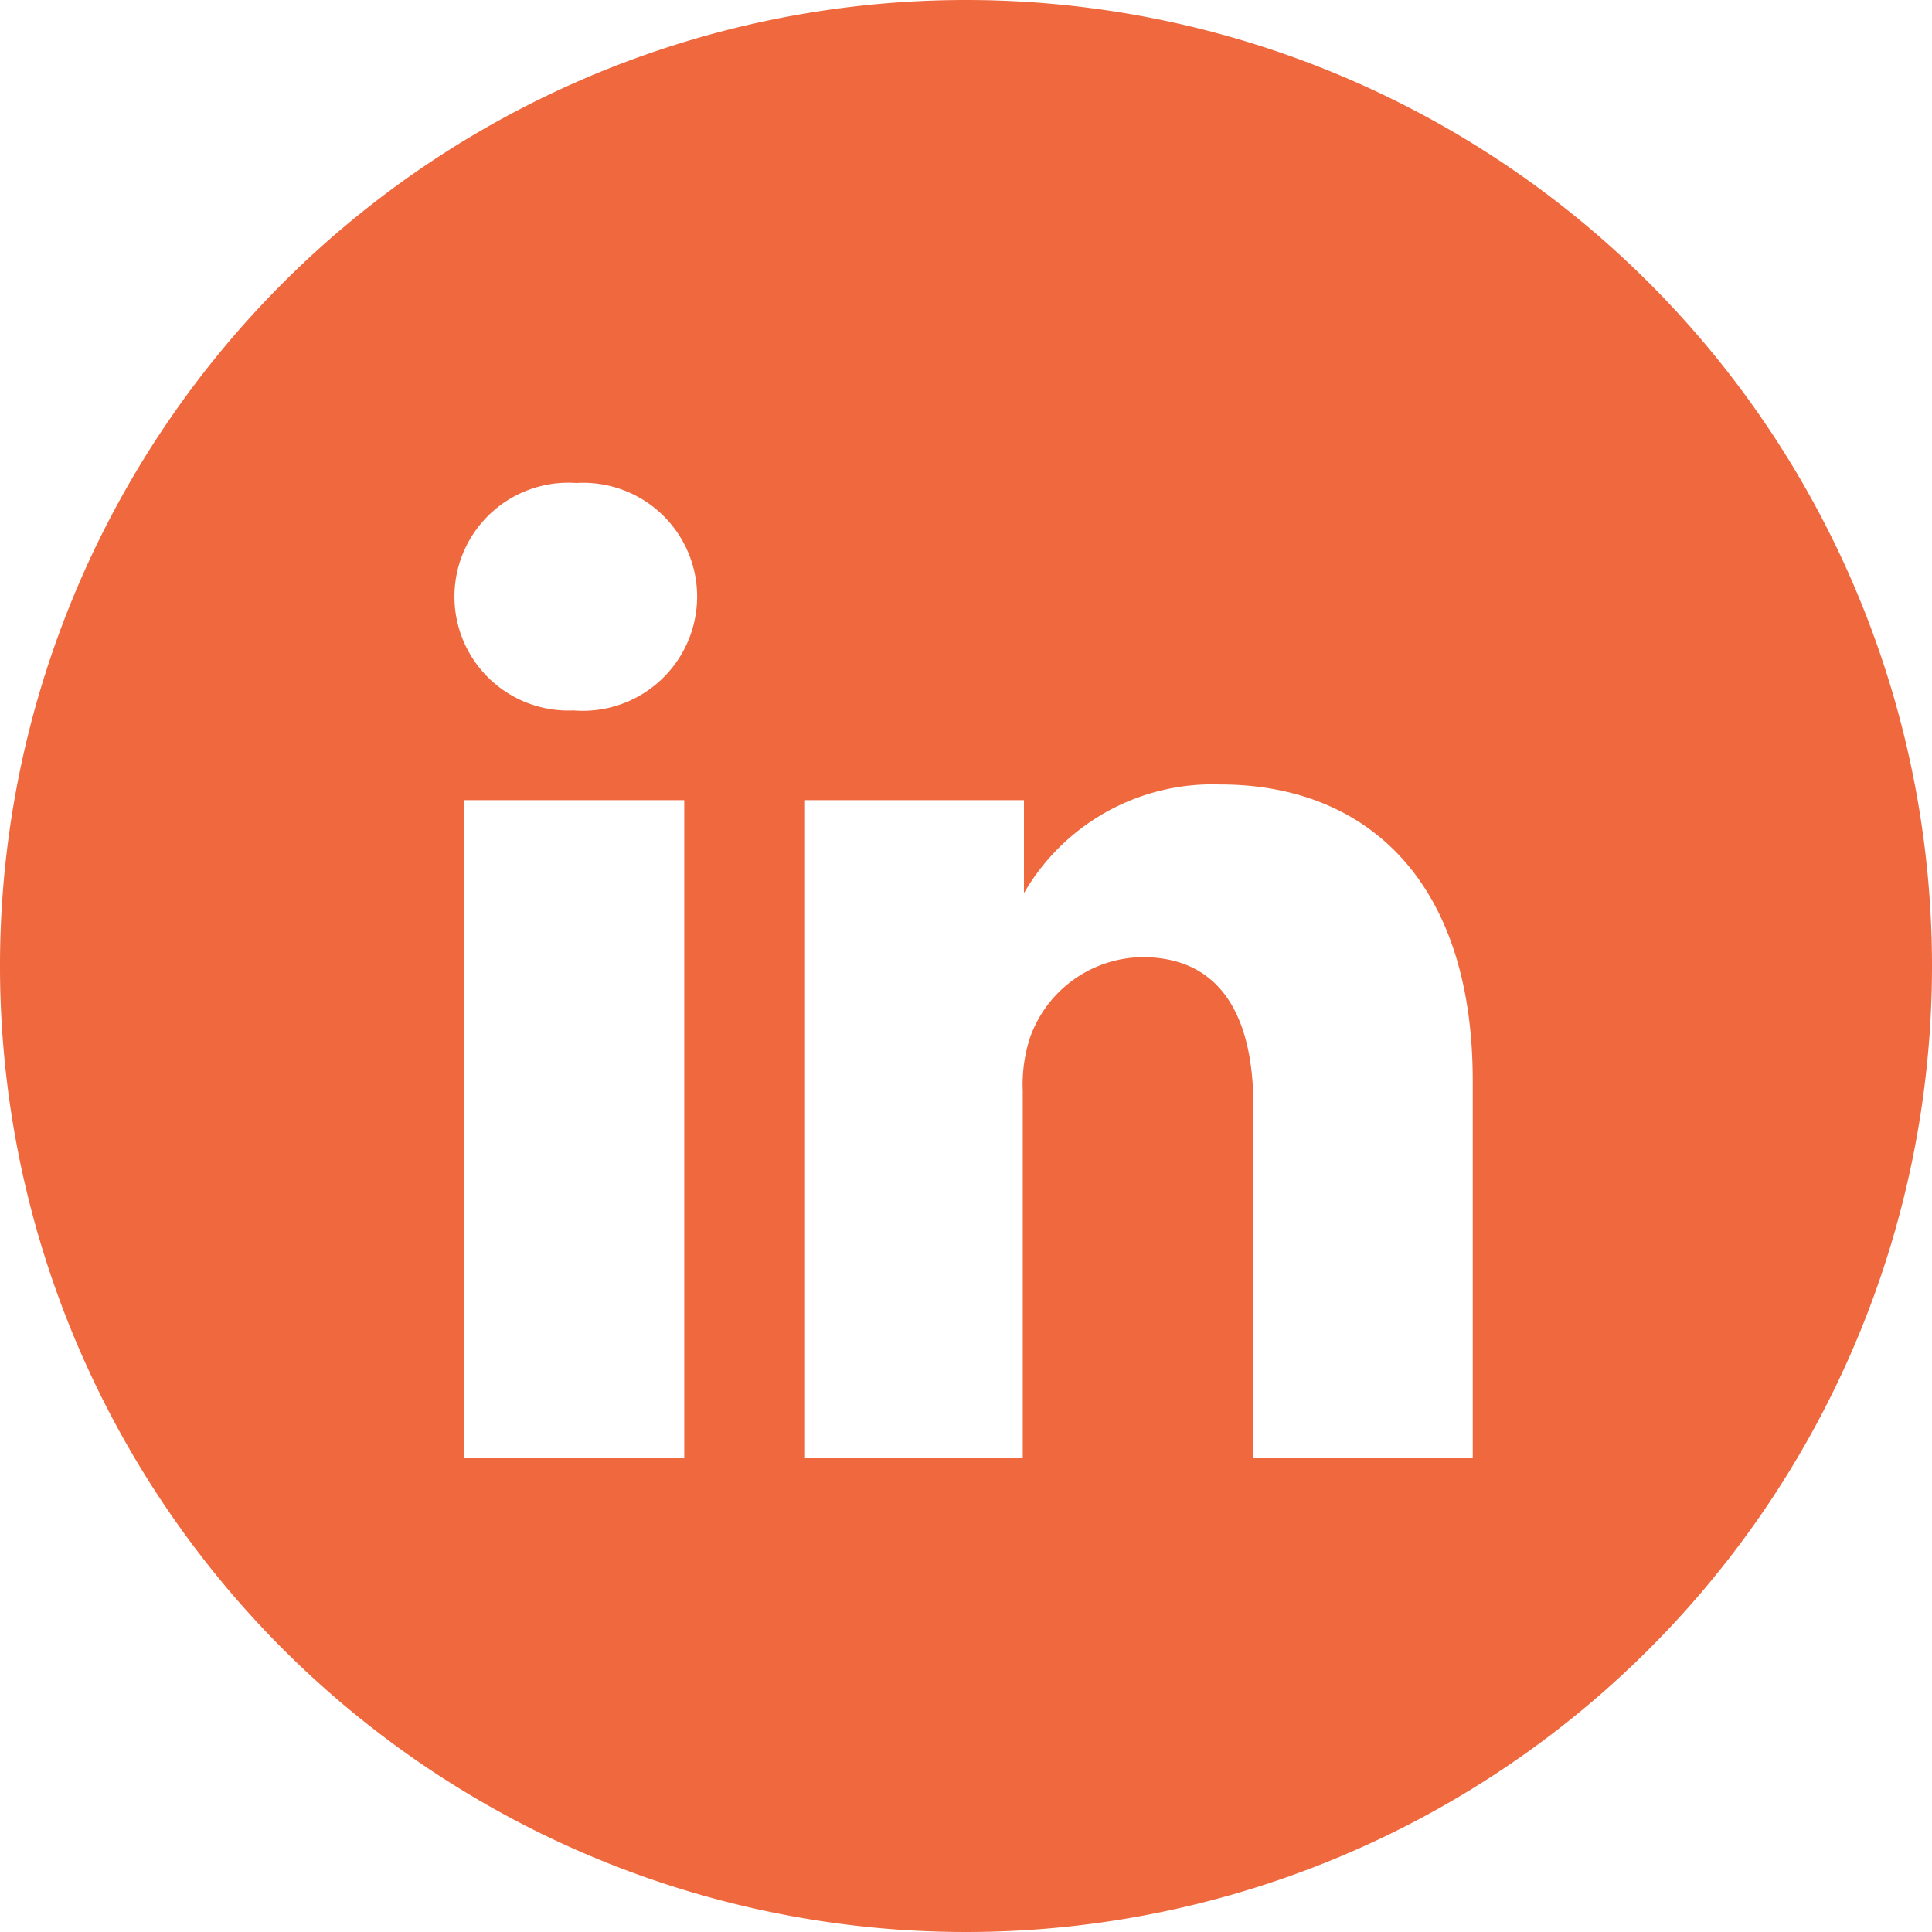
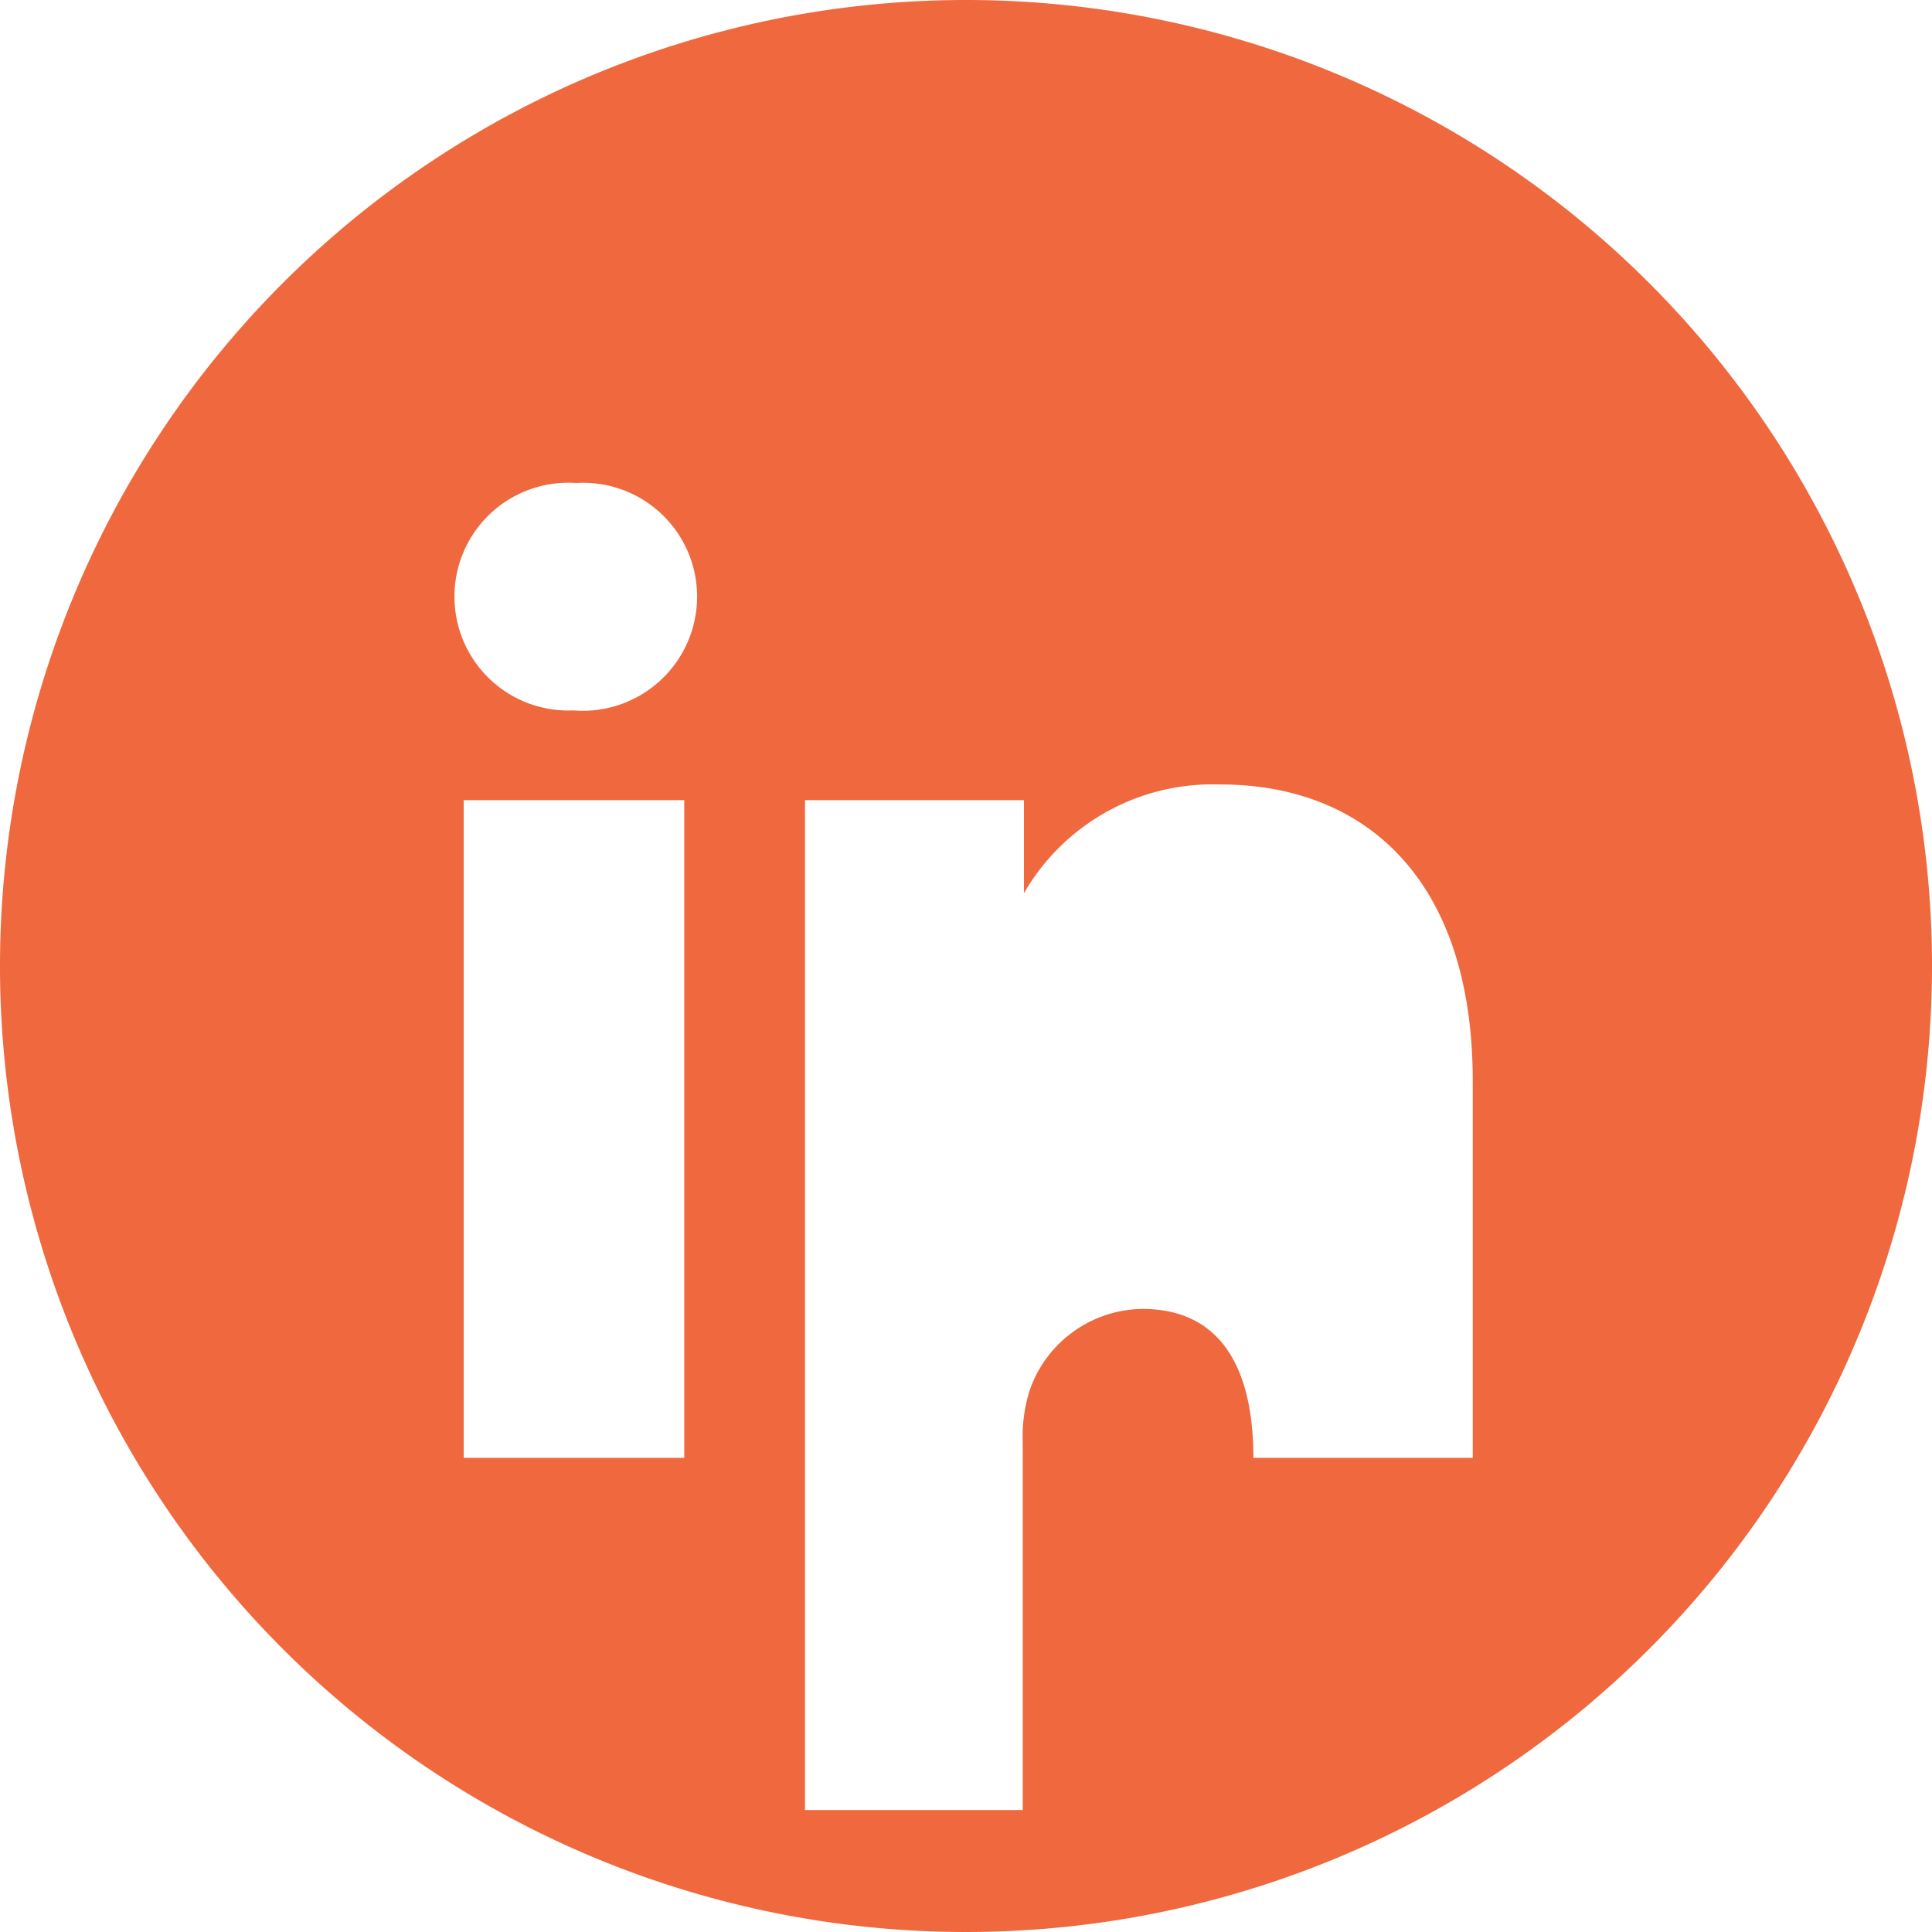
<svg xmlns="http://www.w3.org/2000/svg" id="b1f4f84c-28c8-44ab-919e-0b79ac2f5c9b" data-name="icons" width="48" height="48" viewBox="0 0 48 48">
  <defs>
    <style>.a266bdb1-8b17-44b3-905d-107efd9a964b{fill:#ef683e;fill-rule:evenodd;}</style>
  </defs>
-   <path class="a266bdb1-8b17-44b3-905d-107efd9a964b" d="M24,0A24,24,0,1,0,48,24,24,24,0,0,0,24,0ZM11.52,19.88H17V36.22H11.52Zm5.8-5.06a2.83,2.83,0,0,0-3-2.82,2.83,2.83,0,1,0-.07,5.65h0A2.84,2.84,0,0,0,17.32,14.82Zm13,4.67c3.58,0,6.27,2.34,6.27,7.36v9.37H31.14V27.48c0-2.2-.79-3.7-2.76-3.7a3,3,0,0,0-2.79,2,3.77,3.77,0,0,0-.18,1.32v9.13H20S20,21.41,20,19.88h5.44v2.31A5.41,5.41,0,0,1,30.31,19.49Z" />
+   <path class="a266bdb1-8b17-44b3-905d-107efd9a964b" d="M24,0A24,24,0,1,0,48,24,24,24,0,0,0,24,0ZM11.52,19.88H17V36.22H11.52Zm5.8-5.06a2.83,2.83,0,0,0-3-2.82,2.83,2.83,0,1,0-.07,5.65h0A2.84,2.84,0,0,0,17.32,14.82Zm13,4.67c3.58,0,6.27,2.34,6.27,7.36v9.37H31.14c0-2.2-.79-3.7-2.76-3.7a3,3,0,0,0-2.79,2,3.77,3.77,0,0,0-.18,1.32v9.13H20S20,21.41,20,19.88h5.44v2.31A5.41,5.41,0,0,1,30.31,19.49Z" />
</svg>